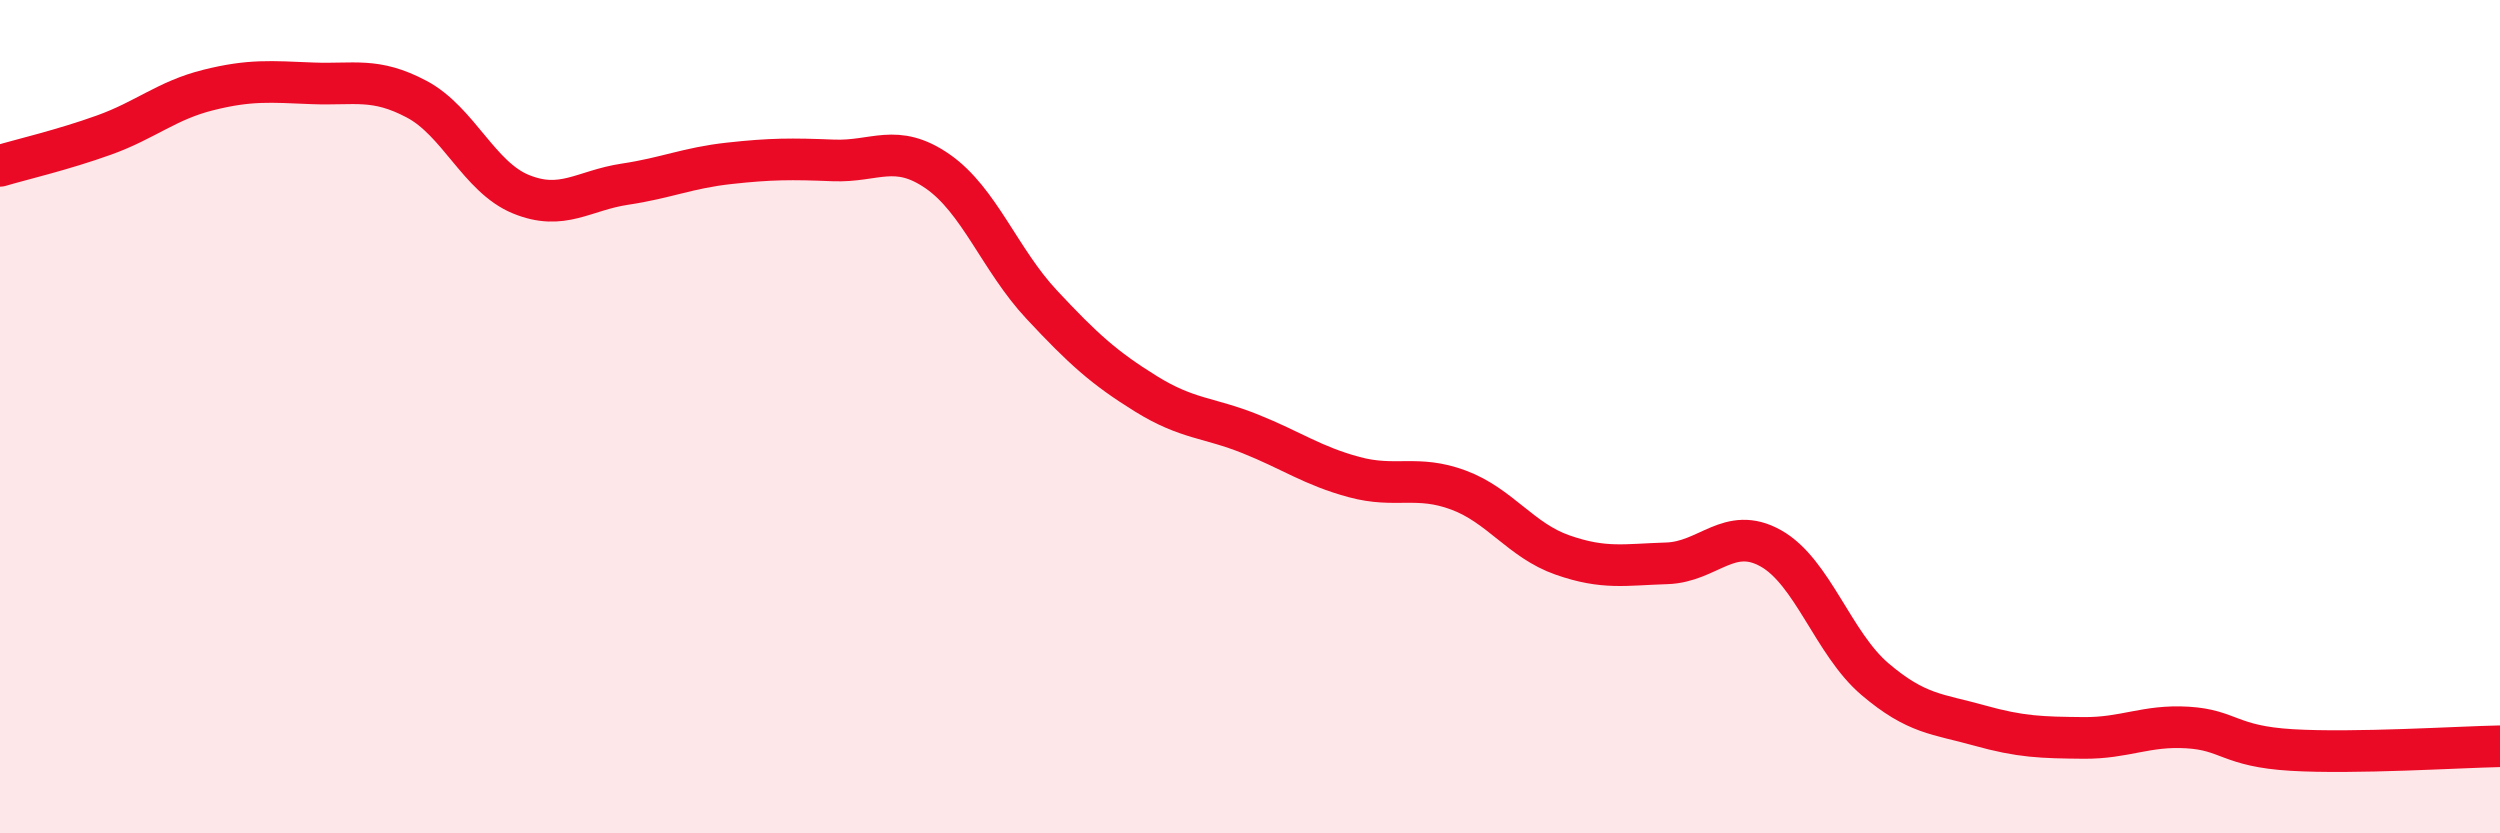
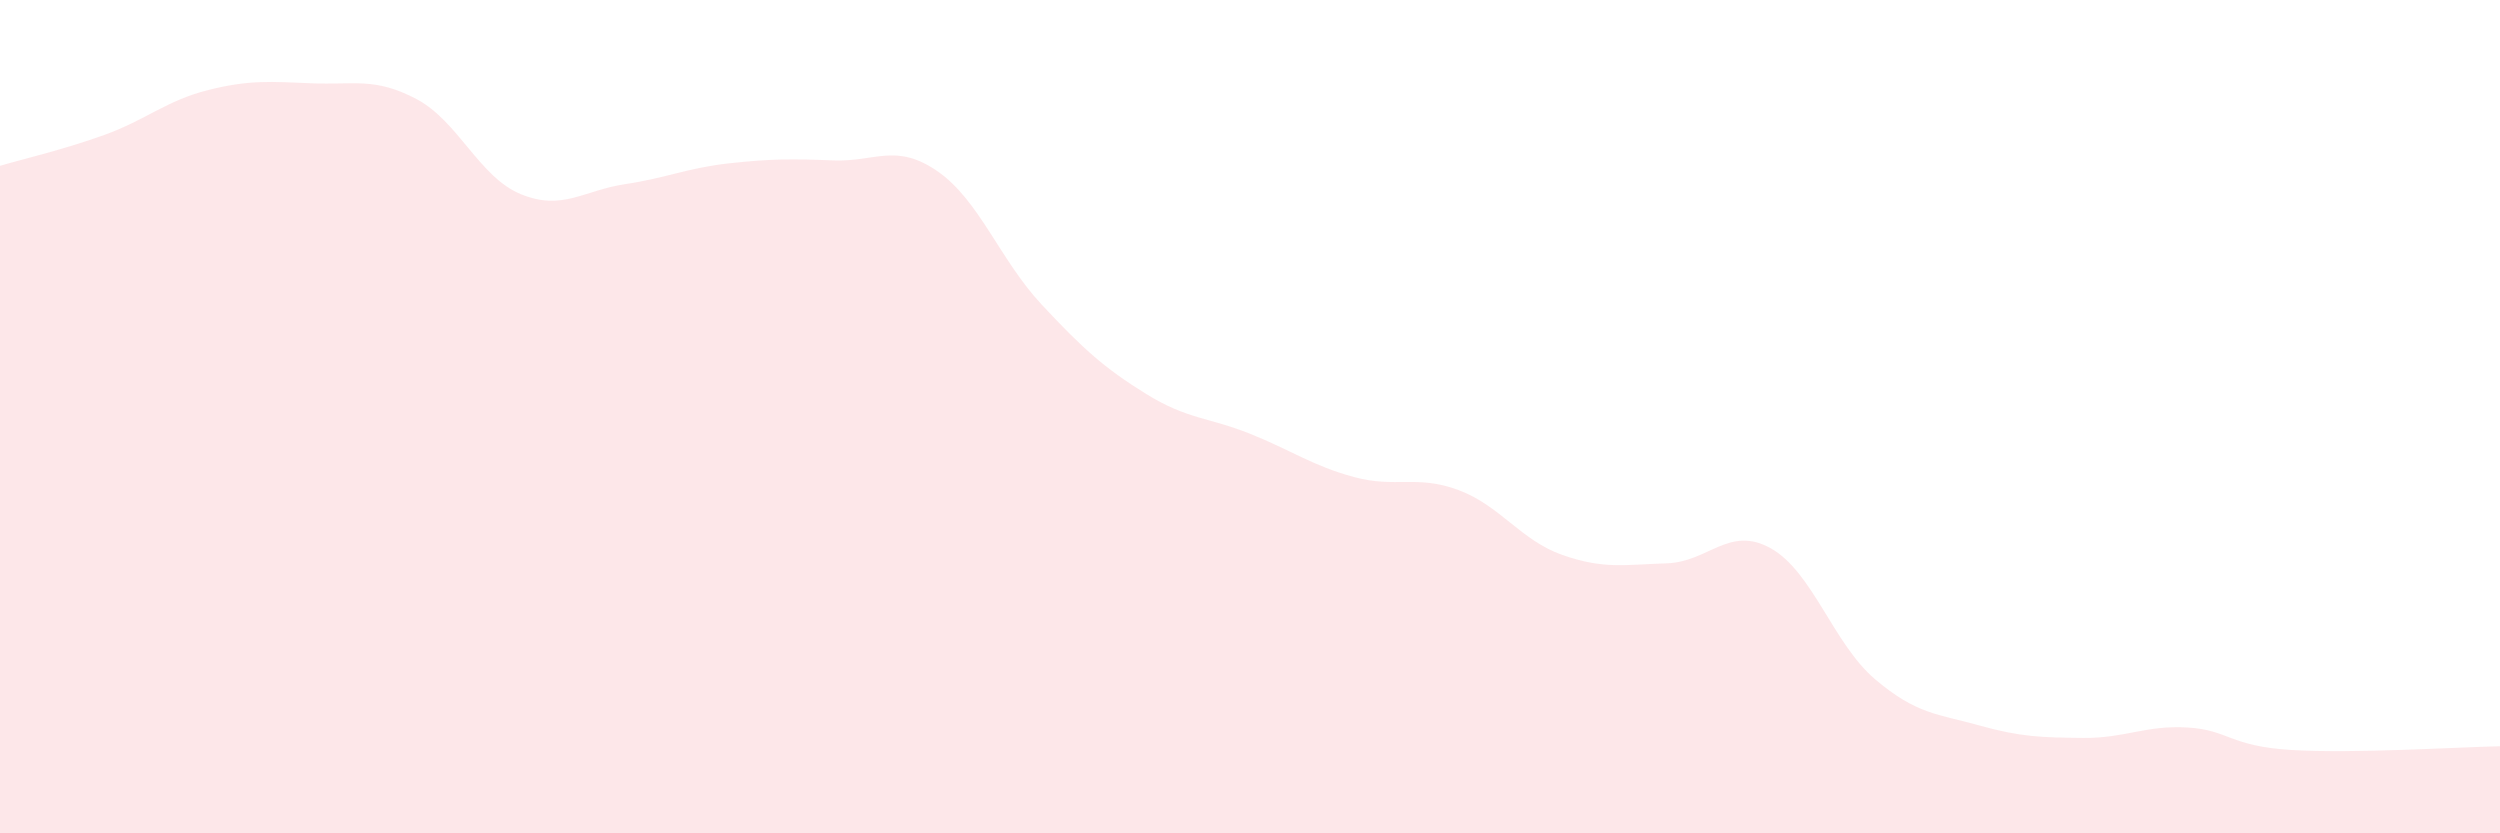
<svg xmlns="http://www.w3.org/2000/svg" width="60" height="20" viewBox="0 0 60 20">
  <path d="M 0,3.98 C 0.5,3.83 1.5,3.6 2.5,3.24 C 3.5,2.88 4,2.41 5,2.16 C 6,1.91 6.5,1.96 7.5,2 C 8.5,2.04 9,1.85 10,2.38 C 11,2.91 11.5,4.25 12.5,4.66 C 13.5,5.07 14,4.57 15,4.42 C 16,4.27 16.5,4.03 17.5,3.92 C 18.5,3.81 19,3.81 20,3.85 C 21,3.89 21.5,3.42 22.5,4.11 C 23.5,4.8 24,6.24 25,7.31 C 26,8.38 26.5,8.83 27.5,9.45 C 28.5,10.07 29,10.01 30,10.41 C 31,10.81 31.5,11.18 32.5,11.45 C 33.5,11.72 34,11.39 35,11.76 C 36,12.13 36.5,12.97 37.5,13.32 C 38.5,13.67 39,13.55 40,13.52 C 41,13.49 41.5,12.6 42.5,13.16 C 43.5,13.72 44,15.45 45,16.3 C 46,17.15 46.5,17.13 47.5,17.41 C 48.5,17.69 49,17.7 50,17.71 C 51,17.72 51.5,17.4 52.5,17.46 C 53.5,17.52 53.5,17.91 55,18 C 56.5,18.09 59,17.93 60,17.91L60 20L0 20Z" fill="#EB0A25" opacity="0.1" stroke-linecap="round" stroke-linejoin="round" />
-   <path d="M 0,3.98 C 0.5,3.83 1.5,3.6 2.5,3.24 C 3.5,2.88 4,2.41 5,2.16 C 6,1.91 6.5,1.96 7.5,2 C 8.5,2.04 9,1.85 10,2.38 C 11,2.91 11.5,4.25 12.5,4.66 C 13.5,5.07 14,4.57 15,4.42 C 16,4.27 16.5,4.03 17.5,3.92 C 18.5,3.81 19,3.81 20,3.85 C 21,3.89 21.5,3.42 22.5,4.11 C 23.5,4.8 24,6.24 25,7.31 C 26,8.38 26.5,8.83 27.5,9.45 C 28.5,10.07 29,10.01 30,10.41 C 31,10.81 31.5,11.18 32.5,11.45 C 33.5,11.72 34,11.39 35,11.76 C 36,12.13 36.5,12.97 37.5,13.32 C 38.5,13.67 39,13.55 40,13.52 C 41,13.49 41.5,12.6 42.5,13.16 C 43.5,13.72 44,15.45 45,16.3 C 46,17.15 46.5,17.13 47.5,17.41 C 48.5,17.69 49,17.7 50,17.71 C 51,17.72 51.5,17.4 52.5,17.46 C 53.5,17.52 53.5,17.91 55,18 C 56.5,18.09 59,17.93 60,17.91" stroke="#EB0A25" stroke-width="1" fill="none" stroke-linecap="round" stroke-linejoin="round" />
</svg>